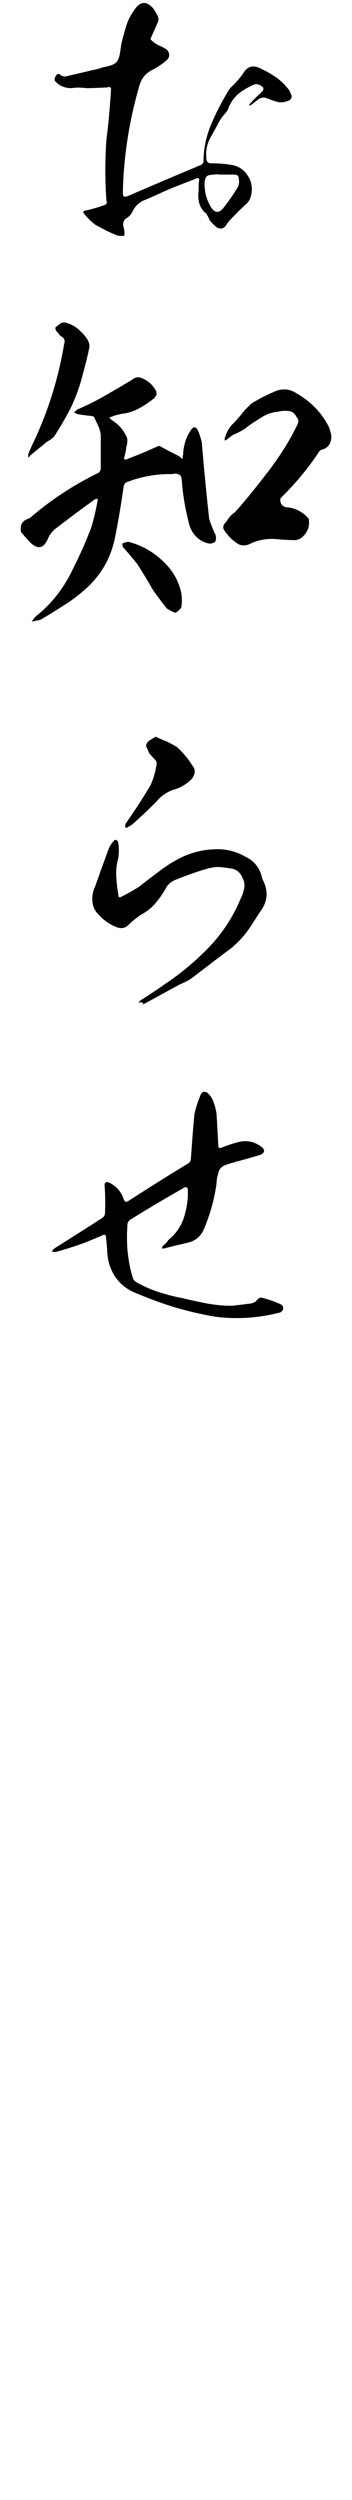
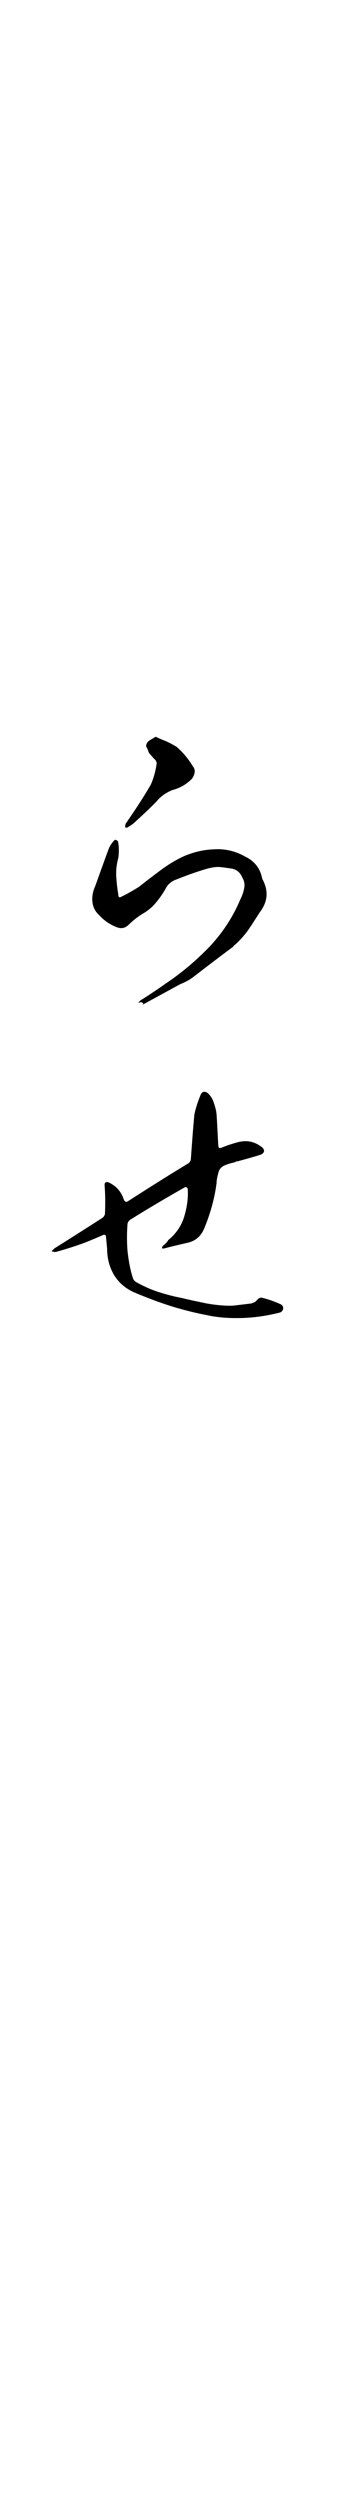
<svg xmlns="http://www.w3.org/2000/svg" height="850" viewBox="0 0 120 850" width="120">
-   <path d="m67.83 61.643c.24-1.08-.24-1.439-1.439-.72-3.48 1.32-6.96 2.64-10.56 4.2-2.28 1.08-4.681 2.16-7.08 3.12-1.56.84-2.64 1.92-3.36 3.24-.479 1.2-1.199 2.04-2.159 2.64-.72.36-1.08.96-1.2 1.68-.12.6 0 1.32.24 1.92.12.84.24 1.56.12 2.4-.721.12-1.561.12-2.28 0-2.76-1.08-5.279-2.4-7.8-3.84-1.439-1.08-2.64-2.4-3.72-3.72-.36-.48-.24-.84.48-.96 2.279-.48 4.68-1.2 6.959-2.04.36-.36.48-.84.24-1.44-.48-6.84-.48-13.679 0-20.519.72-5.52 1.2-11.16 1.56-16.799.12-1.08-.239-1.44-1.319-1.08-2.28.12-4.68.24-7.08.24-1.8-.24-3.479-.24-5.04 0-2.279 0-4.079-.72-5.64-2.399-.24-.48-.12-1.08.24-1.68.48-.96 1.2-.96 1.8-.24.48.24.96.36 1.44.36 3.84-.84 7.68-1.8 11.399-2.64.96-.36 2.04-.6 3.12-.84 1.079-.24 2.039-.6 2.879-1.32.721-.84 1.08-1.92 1.2-2.88.24-1.08.36-2.16.48-3.12.479-2.16 1.08-4.2 1.68-6.24s1.56-3.84 2.76-5.52c1.92-3 4.08-3.24 6.36-.72.72.96 1.319 1.92 1.8 3.12.239.6.12 1.32-.24 2.04l-2.4 5.4c.721.84 1.561 1.44 2.4 1.92 1.08.48 2.16.96 3.239 1.68 1.08 1.32 1.08 2.52-.239 3.72-1.44 1.2-3 2.28-4.68 3.12-2.28 1.08-3.72 2.88-4.44 5.279-3.359 11.52-5.279 23.279-5.64 35.279v1.8c.12.72.48.96 1.2.72s1.32-.48 1.8-.72c7.8-3.36 15.72-6.72 23.759-10.08.48-.36.721-.84.721-1.32 0-4.32.959-8.4 2.52-12.24 1.68-3.959 3.6-7.68 5.76-11.279.479-.84 1.08-1.56 1.8-2.16 1.44-1.439 2.76-3 3.84-4.68 1.2-1.68 2.88-2.16 4.92-1.32 1.92.84 3.84 1.92 5.64 3.12 1.92 1.32 3.479 2.88 4.8 4.68.24.48.479 1.08.72 1.68.12.6-.12 1.08-.6 1.56-1.32.6-2.52.84-3.84.72-.84-.24-1.561-.479-2.28-.72-.84-.36-1.56-.6-2.279-.84-.96-.12-1.8.12-2.521.72l-2.16 1.68-.72.36c0-.24 0-.48.24-.72 1.08-1.2 2.28-2.4 3.6-3.6.24-.24.601-.6.84-.96.24-.48.12-.96-.239-1.2-.721-.6-1.561-.96-2.521-.84-1.8.72-3.6 1.68-5.159 2.88-1.681 1.32-2.88 2.88-3.721 4.8-.239.84-.6 1.56-1.199 2.16-1.2 1.32-2.16 2.76-2.88 4.32l-2.521 4.56c-.96 2.04-1.319 4.2-1.08 6.6 0 .96.601 1.56 1.561 1.56 2.16 0 4.439.12 6.6.48 2.76.36 4.92 1.8 6.24 4.2 1.319 2.28 1.439 4.8.479 7.439-.24.48-.6.96-.96 1.44-2.04 1.8-3.84 3.6-5.64 5.52-.48.479-.84.96-1.2 1.439-.96 1.8-2.279 2.16-3.96.96-.72-.72-1.439-1.439-2.04-2.16-.239-.84-.72-1.56-1.08-2.16-1.199-.96-1.92-2.04-2.399-3.48-.36-1.44-.479-2.88-.24-4.2 0-1.08 0-2.28.12-3.36zm5.04-2.28c-.601 0-1.08.12-1.8.24-.601.24-.96.6-1.08 1.32-.24.6-.24 1.2-.24 1.68 0 2.88.72 5.4 2.16 7.8 1.32 2.04 2.64 2.16 4.199.36 1.801-2.28 3.48-4.68 4.92-7.08.48-.96.601-1.92.36-3 0-.96-.6-1.32-1.56-1.32h-4.8c-.721-.12-1.44-.12-2.16 0z" />
-   <path d="m52.591 135.398c-1.56 1.2-3.24 2.399-5.04 3.359-1.92 1.08-3.84 1.68-5.88 1.92-1.199.24-2.399.48-3.479.96-.36.12-.6.24-.96.24.24.36.479.6.72.84 2.521 1.56 4.32 3.6 5.4 6.24.119.96.119 1.8-.24 2.76-.12 1.32-.48 2.76-.84 4.2.12.24.24.36.6.36 3.72-1.44 7.32-2.88 10.92-4.56.24-.12.479-.12.84 0 2.04 1.2 4.199 2.28 6.359 3.359l1.2.96c.12-.6.12-1.08.24-1.56.12-3 .96-5.88 2.76-8.4.72-1.08 1.439-1.08 2.16 0 .6 1.32 1.079 2.76 1.439 4.32.72 8.64 1.56 17.279 2.521 26.039.6 1.8 1.319 3.72 2.159 5.4.24.84.24 1.56-.12 2.4-.6.36-1.199.6-1.92.6-1.92-.36-3.479-1.2-4.8-2.64-1.199-1.32-2.04-3-2.399-5.04-1.08-4.2-1.8-8.399-2.16-12.719 0-.6-.12-1.32-.24-2.04-.119-.6-.6-1.08-1.199-1.2-.721-.24-1.32-.24-1.801 0-5.52-.12-10.919.84-15.959 2.88-.359.36-.6.84-.72 1.32-.84 5.88-1.8 11.759-3 17.639-1.32 6.24-4.2 11.64-8.76 16.08-2.76 2.64-5.88 5.04-9.239 7.08-2.4 1.56-4.92 3.12-7.439 4.56-.961.24-1.92.36-2.881.6.48-.84 1.08-1.56 1.801-2.16 5.52-4.44 9.6-9.96 12.6-16.56 2.159-4.2 4.079-8.64 5.76-12.959.959-3 1.68-6.24 2.279-9.359v-.72c-.24 0-.479 0-.84.12-4.56 3.24-9 6.6-13.56 10.08-1.2.96-2.04 2.16-2.64 3.6-1.44 3.12-3.36 3.479-5.88 1.08-1.08-1.08-2.04-2.28-3.12-3.48-.24-.84-.24-1.68 0-2.52.36-.84.84-1.44 1.68-1.8.48-.24.841-.36 1.32-.6 6.96-6 14.64-11.04 22.919-15.12.84-.36 1.2-.96 1.2-1.92v-11.04c-.12-1.08-.36-2.16-.84-3.12l-1.44-3.12c-.239-.12-.6-.36-1.079-.36-1.561-.12-3.12-.36-4.681-.6-.359-.24-.72-.36-1.079-.6.359-.24.72-.6 1.079-.96 2.88-1.2 5.521-2.52 8.16-3.96 3.6-2.04 7.079-4.08 10.68-6.24 1.08-.96 2.399-.96 3.72-.24 1.92.84 3.359 2.28 4.439 4.32 0 .36 0 .6.12.96-.24.36-.479.84-.84 1.32zm-25.319-22.919c1.08.96 2.04 2.04 2.76 3.36.36.84.601 1.68.36 2.64-.72 3.48-1.68 7.08-2.64 10.56s-2.28 6.839-3.84 10.08c-1.68 3.12-3.48 6.24-5.4 9.239-.6.6-1.199 1.08-1.8 1.44-.72.36-1.319.84-1.92 1.439-1.56 1.2-2.999 2.4-4.56 3.72-.12.24-.359.48-.6.6v-1.08c.24-.84.72-1.68 1.08-2.64 5.399-11.04 9.119-22.679 11.159-34.918.36-.96.12-1.8-.72-2.4-.48-.24-.96-.6-1.2-1.2-.72-.48-1.08-1.2-1.08-1.92.601-.6 1.32-1.08 1.92-1.56l.96-.24c2.16.36 3.96 1.32 5.52 2.88zm29.639 94.436c-1.68-2.04-3.239-4.2-4.799-6.359-1.681-3-3.48-5.88-5.28-8.76-1.56-1.92-3.24-3.96-4.92-5.76l-.24-1.2c.721-.36 1.44-.6 2.28-.6 4.8 1.32 8.88 3.72 12.359 7.319 2.88 2.88 4.68 6.24 5.52 10.2.24 1.68.24 3.12 0 4.68-.479.84-1.199 1.439-2.039 1.92-.961-.36-1.92-.84-2.881-1.44zm52.679-53.998c-.48.24-.721.48-.841.72-3.84 5.76-8.159 10.919-13.079 15.719-.24.72-.12 1.32.24 2.04.479.6 1.08 1.08 1.92 1.08 1.439.12 2.76.48 4.08 1.2 1.199.6 2.399 1.56 3.359 2.76.12.96.12 2.04-.12 3-.359.96-.84 1.92-1.56 2.64-.72.84-1.56 1.32-2.76 1.56-2.28 0-4.56-.12-6.84-.36-3.24-.24-6.24.36-9.12 1.8-1.199.48-2.399.48-3.479 0-2.16-1.32-3.84-3-5.16-5.16-.239-.72-.12-1.32.36-1.92.48-.48.84-1.08 1.2-1.56.6-.96 1.319-1.56 2.159-2.16l1.44-1.56c3.84-4.44 7.439-9 10.92-13.56 3.479-4.68 6.6-9.6 9.119-14.879.48-.96.36-1.8-.36-2.52-.6-1.32-1.56-1.92-2.76-2.04-1.199-.12-2.399 0-3.479.24-2.28.24-4.2.96-6 2.16-1.8 1.08-3.6 2.28-5.279 3.6-1.32.84-2.64 1.56-3.96 2.04-.84.6-1.68 1.2-2.4 1.8-.119.12-.359.12-.6.24v-.6c.48-1.8 1.2-3.36 2.4-4.68 1.199-1.2 2.279-2.399 3.359-3.72.96-1.32 2.16-2.4 3.359-3.6 2.761-1.68 5.521-3.12 8.521-4.32 2.399-.84 4.68-.6 6.839.84 4.801 2.76 8.521 6.48 11.04 11.399.36.96.6 1.92.84 2.88v.96c-.24 2.16-1.319 3.48-3.359 3.96z" />
  <path d="m70.59 295.358c-3.72 1.08-7.319 2.4-10.919 3.84-1.44.6-2.521 1.56-3.24 3-.96 1.68-2.04 3.24-3.36 4.799-1.199 1.44-2.64 2.641-4.319 3.601-1.8 1.08-3.479 2.399-5.04 3.96-1.08.96-2.16 1.199-3.479.84-2.76-.96-4.92-2.521-6.84-4.68-1.2-1.2-1.8-2.76-1.92-4.44s.24-3.359.96-4.919c1.56-4.32 3.12-8.76 4.8-13.2.479-.96 1.08-1.8 1.92-2.64.479 0 .84.24 1.08.6.36 1.8.36 3.6.12 5.52-.601 2.16-.84 4.2-.721 6.36.12 2.04.36 4.2.721 6.239 0 .84.359 1.08 1.08.601 2.039-.96 4.079-2.16 5.999-3.36 2.4-1.92 4.8-3.72 7.2-5.52 2.399-1.8 4.92-3.36 7.68-4.68 3.479-1.56 7.08-2.4 10.68-2.52 3.72-.24 7.319.6 10.68 2.52 3 1.44 4.92 3.84 5.64 7.08 0 .12.12.36.12.48 2.159 3.96 1.92 7.68-.84 11.279-1.32 2.04-2.521 3.96-3.84 5.88-1.32 1.92-2.881 3.6-4.561 5.16-.359.24-.6.479-.72.72-4.68 3.479-9.239 6.96-13.919 10.56-1.2.84-2.521 1.56-4.08 2.16l-12.12 6.6-.96.479c.24-.12.36-.359.48-.6-.24-.12-.48-.24-.72-.36-.36.12-.721.12-1.08.24l.84-.84c2.88-1.8 5.76-3.72 8.64-5.76 5.399-3.6 10.199-7.68 14.76-12.359 4.439-4.68 8.039-10.08 10.559-16.079.601-1.2 1.08-2.4 1.32-3.72.36-1.32.12-2.64-.6-3.84-.601-1.56-1.8-2.64-3.36-3-1.56-.24-3.12-.48-4.68-.6-1.319 0-2.64.24-3.96.6zm-13.919-43.318c1.319.6 2.399 1.2 3.6 1.92 2.16 1.92 3.96 4.08 5.399 6.479.721.84.84 1.68.601 2.64-.24.84-.72 1.68-1.32 2.16-1.8 1.68-3.84 2.76-6.12 3.36-2.159.84-4.079 2.16-5.52 3.96-2.399 2.4-4.8 4.68-7.319 6.959-.72.72-1.56 1.2-2.521 1.8-.239.12-.479.12-.72 0-.12-.24-.12-.479 0-.84 0-.12 0-.24.12-.48 3-4.32 5.88-8.64 8.52-13.199 1.08-2.4 1.68-4.8 2.04-7.32-.12-.72-.479-1.2-1.08-1.68-.479-.6-1.08-1.2-1.56-1.8l-.6-1.56c-.36-.479-.48-.96-.24-1.439.24-.72.72-1.08 1.319-1.44.601-.36 1.2-.72 1.8-1.08 1.2.6 2.4 1.08 3.601 1.56z" />
  <path d="m45.631 439.356c-2.88-1.32-5.159-3.24-6.84-6-1.56-2.76-2.279-5.64-2.279-8.88-.12-1.319-.24-2.52-.36-3.72 0-.96-.479-1.2-1.319-.72-2.28.96-4.44 1.92-6.721 2.76-2.999 1.08-6.119 2.04-9.119 2.88-.48 0-.96-.12-1.439-.24l.959-.96c5.521-3.479 11.04-6.959 16.439-10.439.48-.359.84-.96.84-1.56.12-3.12.12-6.24-.119-9.239-.12-1.2.359-1.561 1.439-1.2 2.52 1.2 4.2 3.12 5.04 5.64.36.96.84 1.2 1.68.6 6.72-4.319 13.56-8.64 20.52-12.839.479-.48.72-.96.72-1.44.36-5.04.72-10.079 1.2-15.119.479-2.28 1.2-4.439 2.159-6.72.48-1.08 1.32-1.2 2.28-.601 1.08.961 1.8 2.04 2.16 3.36.479 1.32.84 2.64.96 3.96.24 3.479.359 7.08.6 10.68 0 .72.48.96 1.2.6 1.8-.72 3.6-1.32 5.399-1.8 3.12-.84 5.88-.24 8.4 1.8.96.96.72 1.8-.48 2.4-2.64.84-5.279 1.56-7.92 2.279-.359 0-.72.12-1.08.36-1.199.24-2.399.6-3.479 1.08-1.08.479-1.8 1.319-2.04 2.52-.359 1.32-.6 2.4-.6 3.479-.72 5.4-2.16 10.44-4.2 15.359-1.08 2.641-3 4.32-5.76 4.92-2.64.601-5.279 1.2-7.919 1.92h-.721c0-.359.12-.6.24-.84.72-.6 1.439-1.199 1.92-2.04 2.64-2.159 4.439-4.8 5.399-7.919.96-3.24 1.44-6.36 1.2-9.6-.24-.36-.479-.48-.84-.48-6.359 3.6-12.72 7.32-18.839 11.16-.48.359-.721.84-.841 1.319-.239 3.12-.239 6.12 0 9.239.36 3.12.841 6.12 1.801 9.12.119.6.6 1.08 1.08 1.44 2.399 1.319 4.919 2.52 7.56 3.359 2.64.84 5.279 1.56 7.919 2.04 2.88.72 5.88 1.319 8.76 1.92 2.88.479 5.88.84 8.88.72l6-.72c.6-.12 1.08-.36 1.56-.601l.96-.959c.24-.24.601-.36.96-.48 2.28.48 4.56 1.32 6.72 2.28.72.359.96.96.84 1.68-.239.72-.72 1.08-1.319 1.2-4.32 1.08-8.52 1.68-12.72 1.8-4.08.12-8.04-.12-11.88-.96-3.84-.721-7.56-1.68-11.279-2.76-4.68-1.44-9.119-3.12-13.68-5.04z" />
</svg>